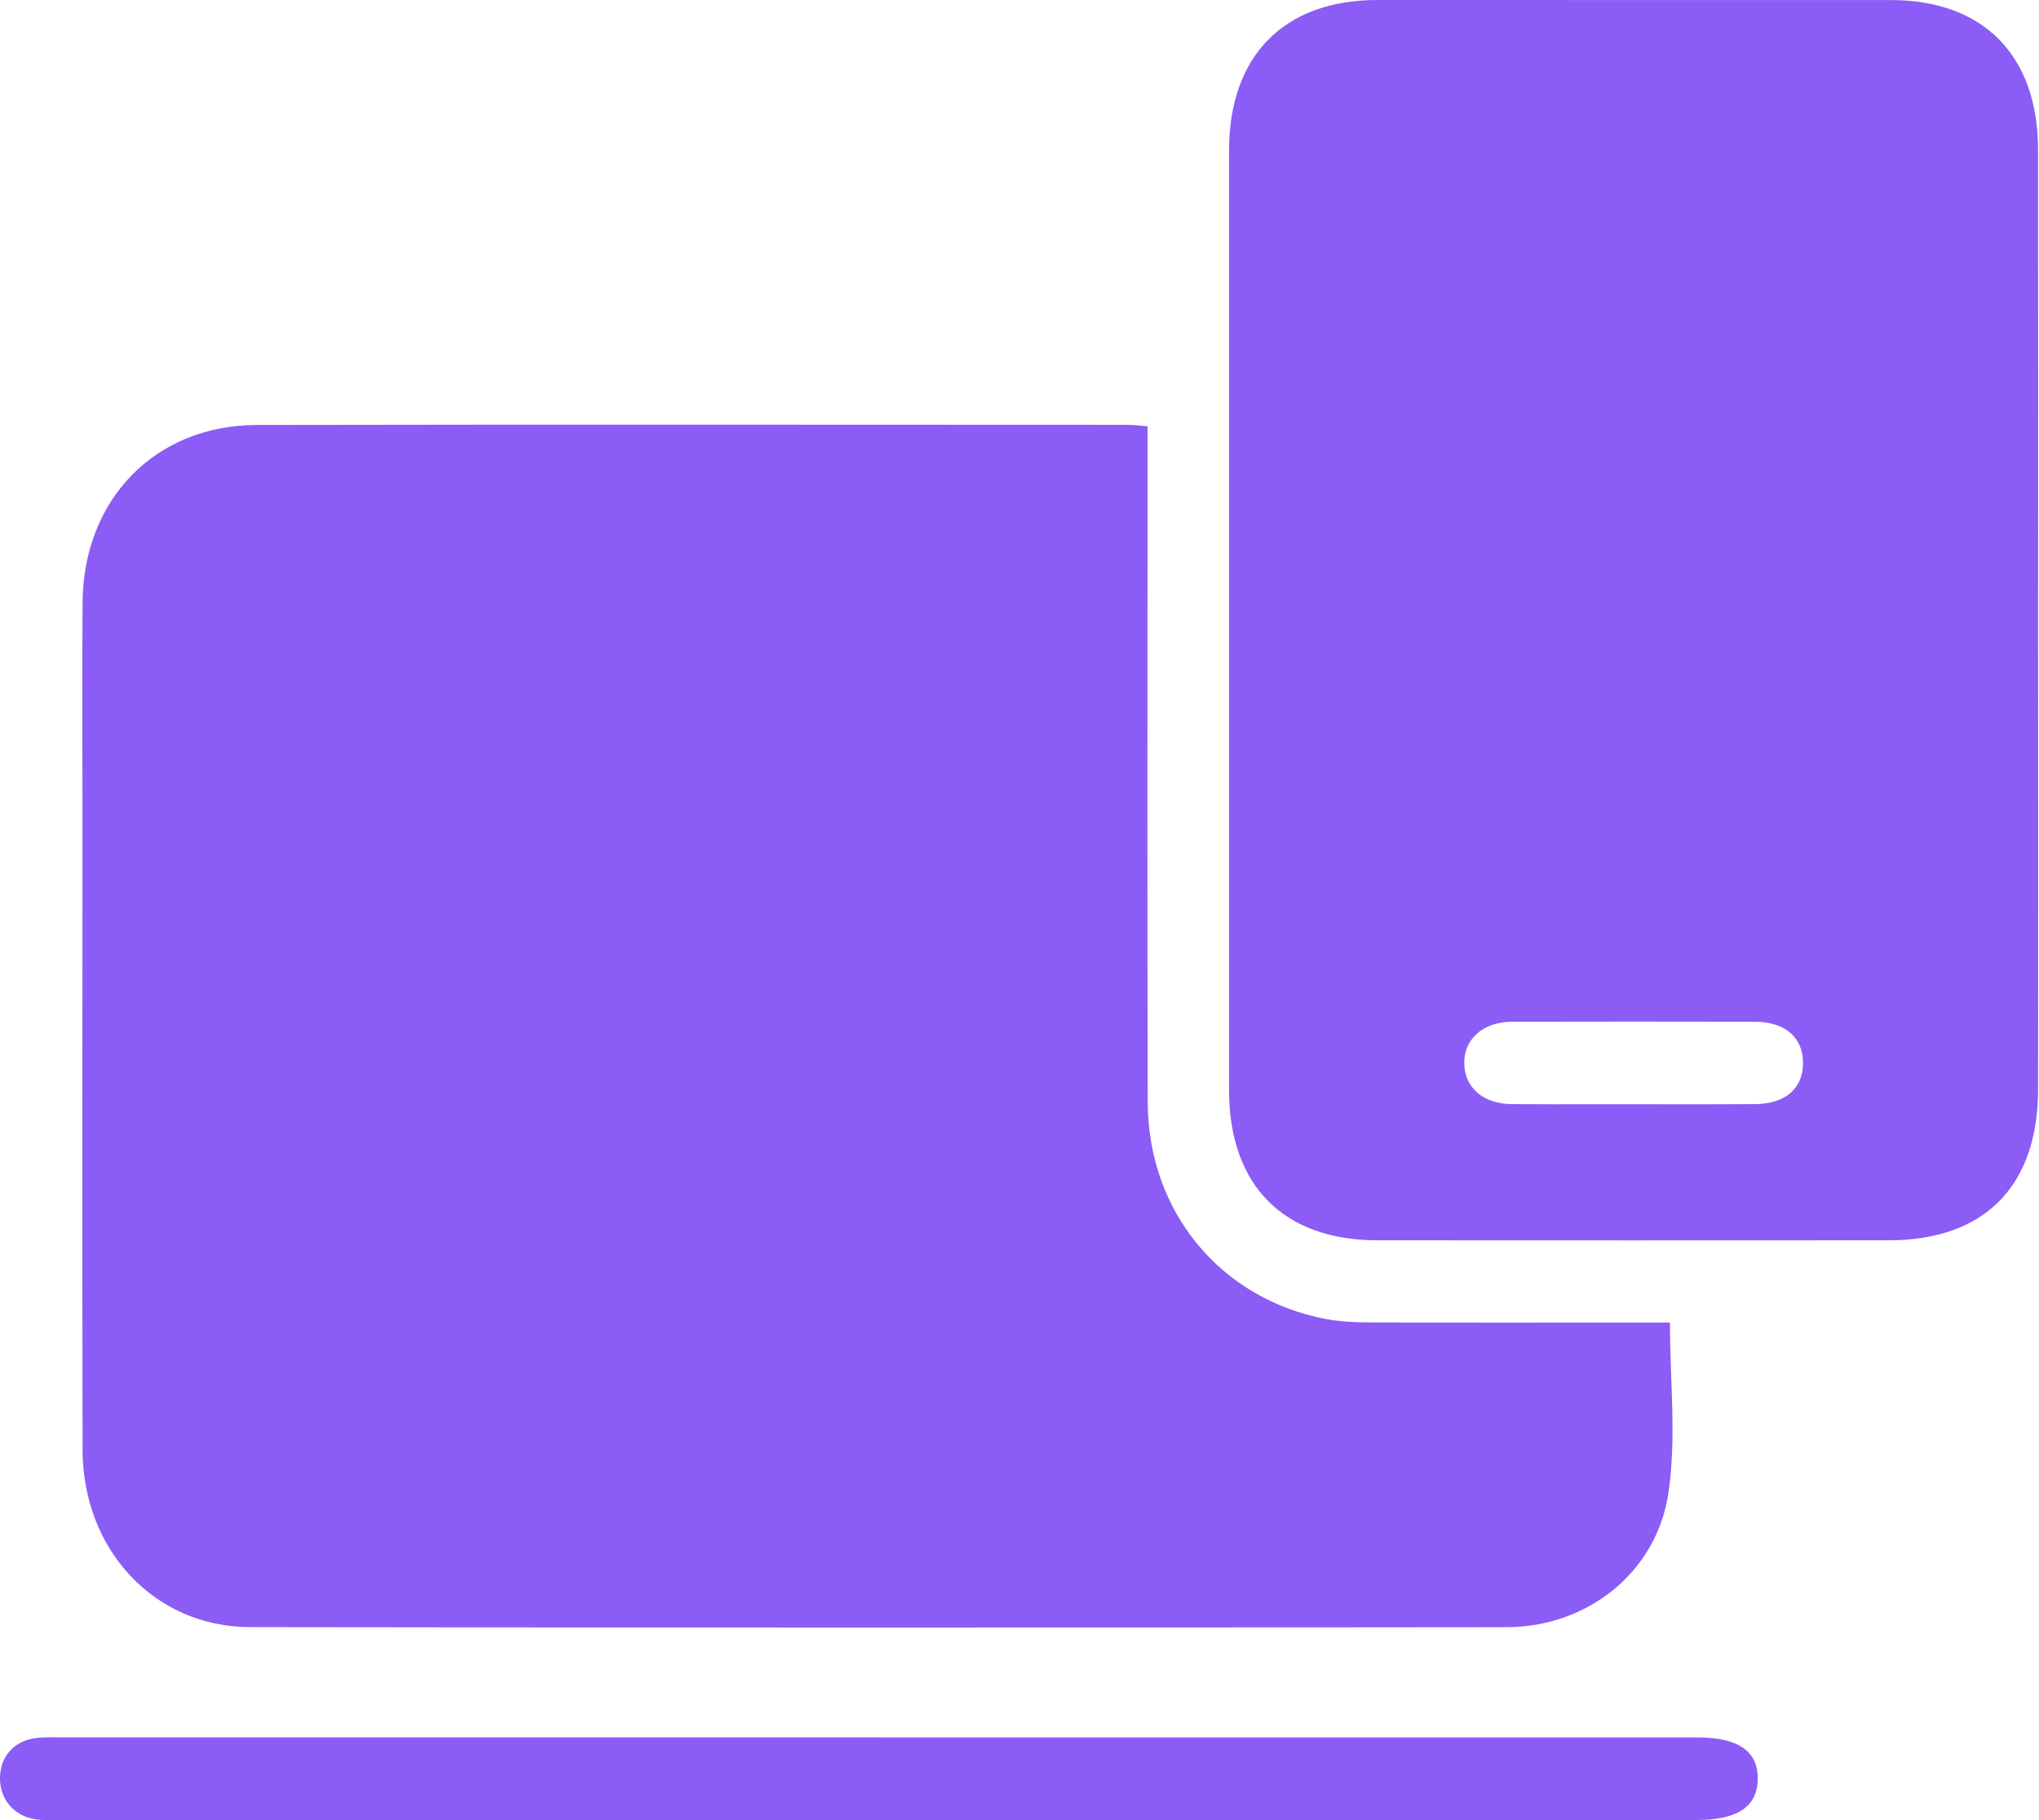
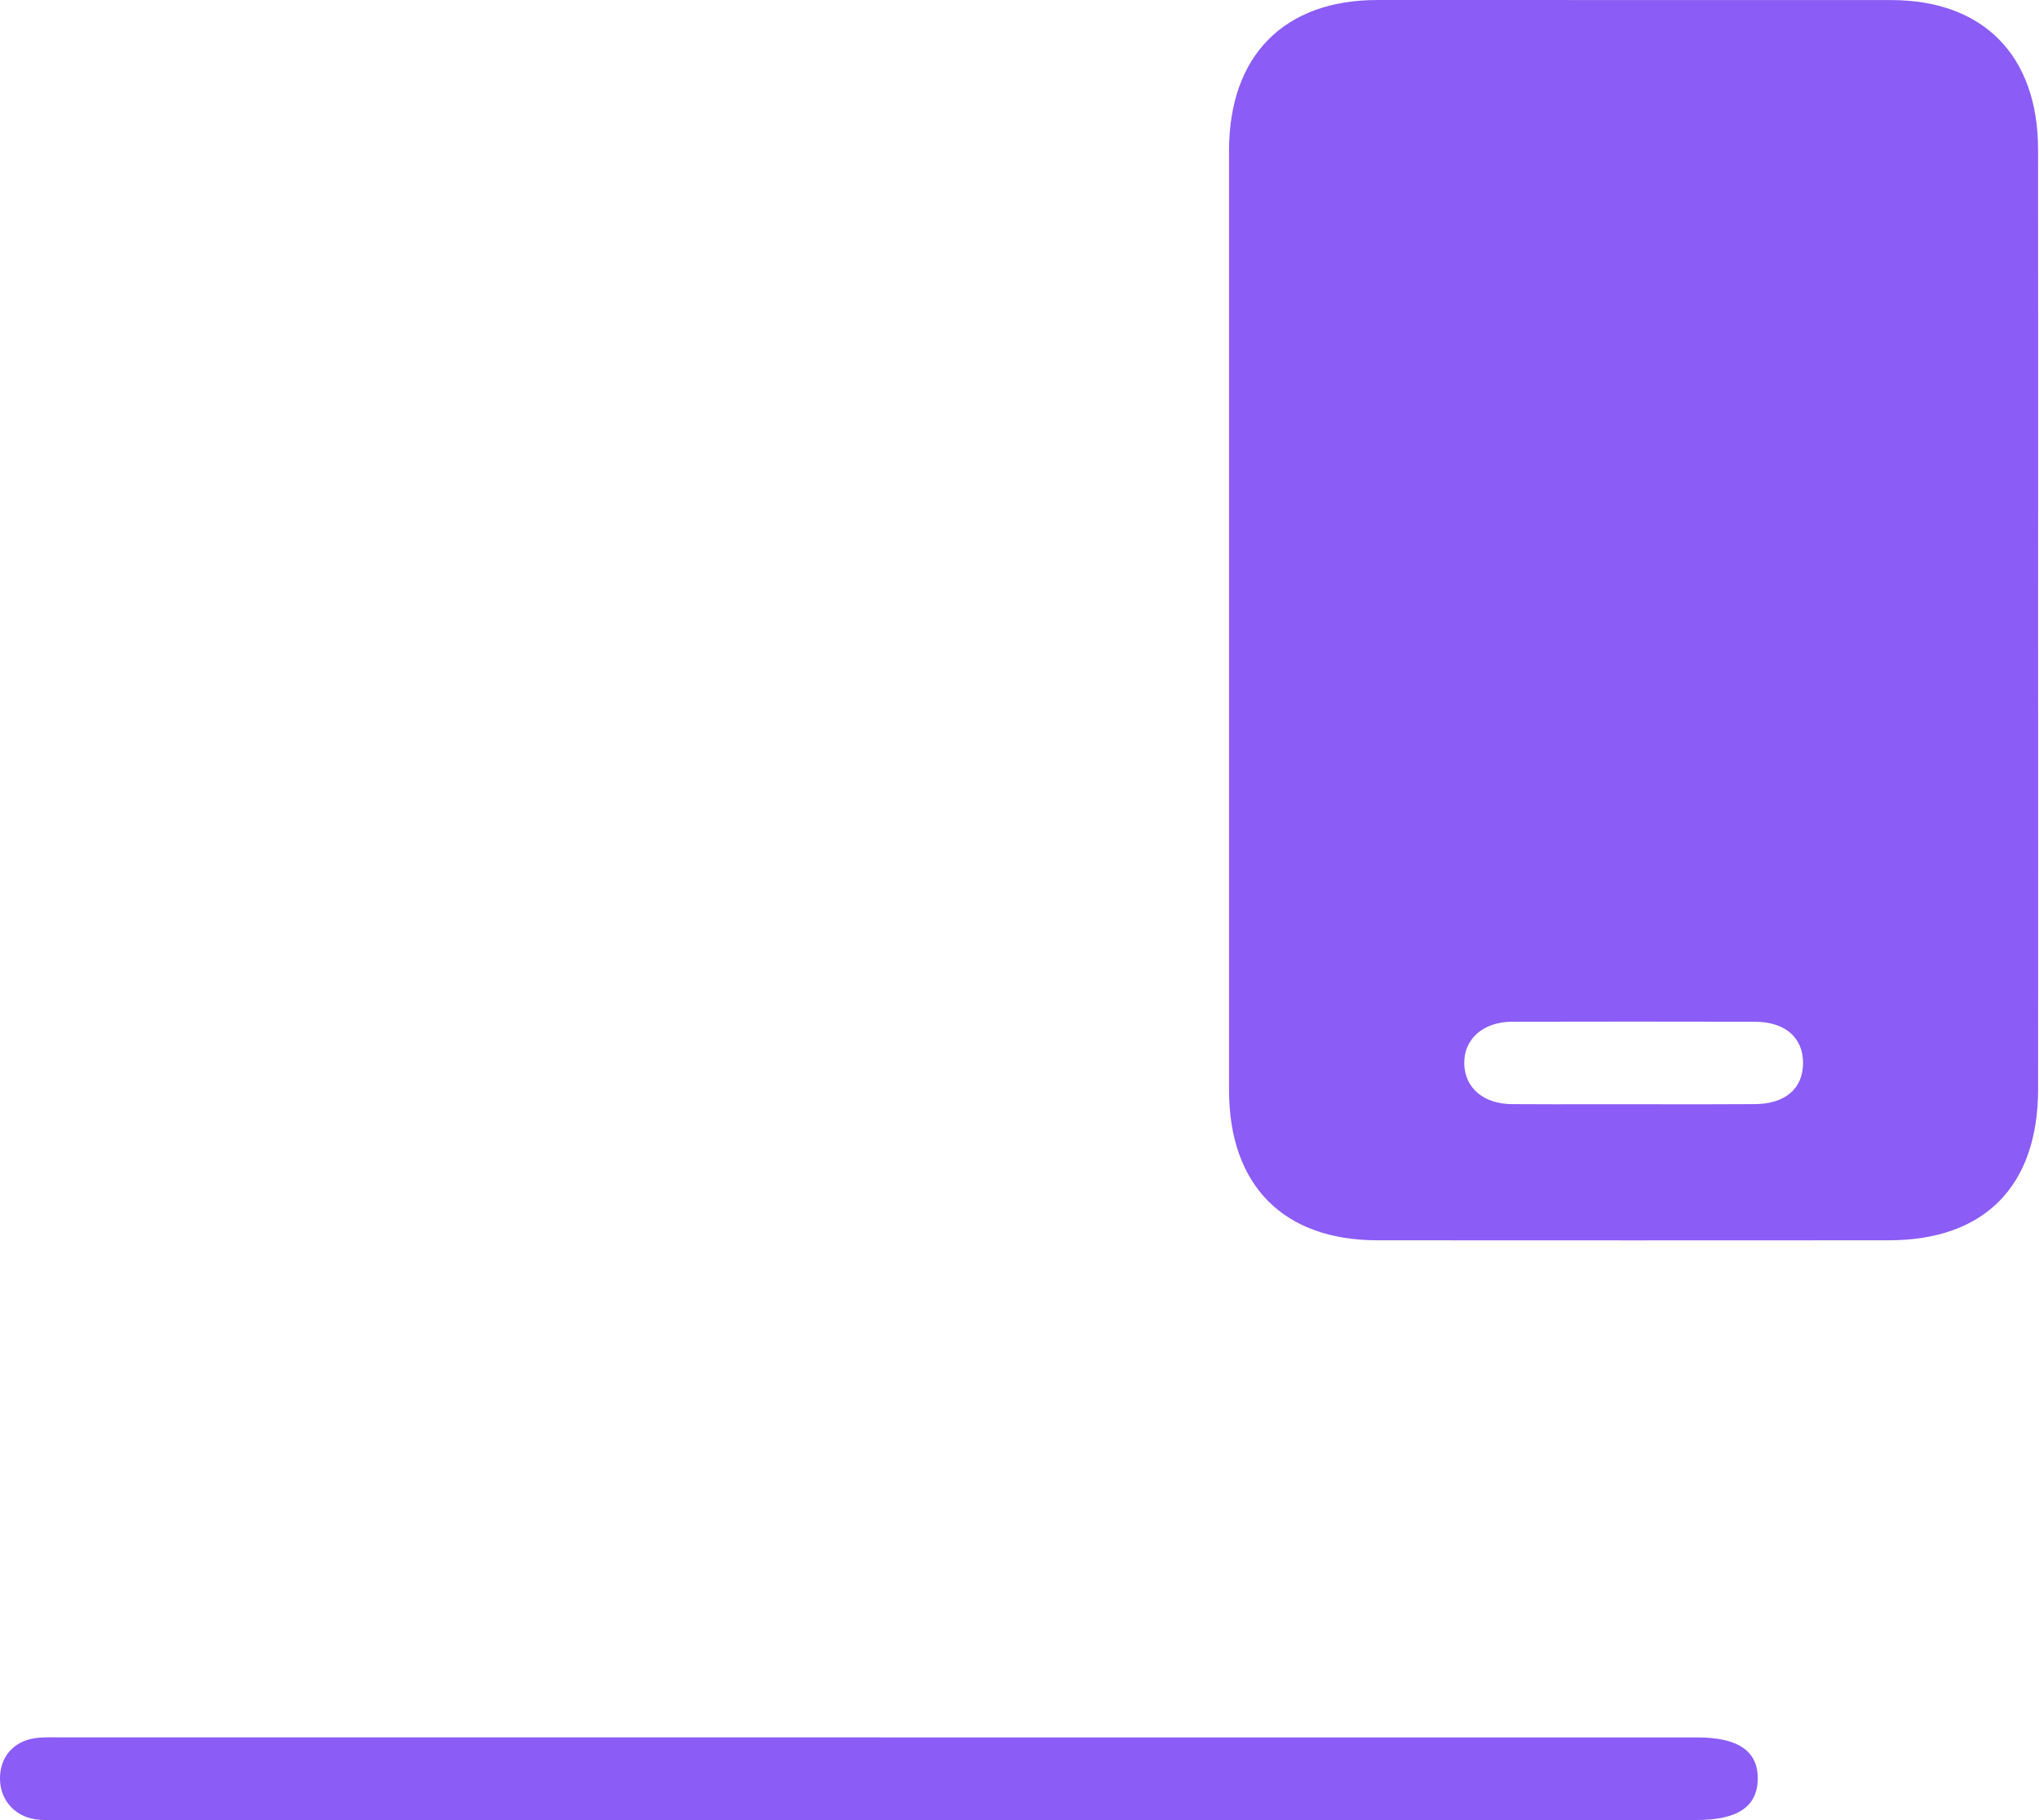
<svg xmlns="http://www.w3.org/2000/svg" width="56" height="50" viewBox="0 0 56 50" fill="none">
-   <path d="M31.517 11.711C31.517 12.002 31.517 12.262 31.517 12.521C31.517 18.44 31.505 24.36 31.522 30.279C31.531 33.286 33.519 35.685 36.42 36.236C36.888 36.325 37.377 36.327 37.856 36.329C40.305 36.338 42.754 36.332 45.205 36.332H45.864C45.864 37.948 46.048 39.517 45.82 41.025C45.491 43.214 43.573 44.698 41.381 44.7C29.878 44.713 18.374 44.716 6.87 44.698C4.247 44.695 2.275 42.583 2.268 39.832C2.256 34.024 2.265 28.215 2.265 22.407C2.265 20.455 2.254 18.506 2.268 16.554C2.287 13.712 4.263 11.679 7.059 11.674C15.02 11.659 22.981 11.668 30.942 11.67C31.112 11.67 31.28 11.693 31.517 11.711Z" fill="#8B5CF6" />
  <path d="M55.975 17.079C55.975 12.754 55.979 8.43 55.974 4.106C55.972 1.525 54.471 0.004 51.943 0.002C47.24 0 42.536 0 37.831 0C35.266 0 33.757 1.53 33.755 4.132V29.948C33.757 32.561 35.245 34.07 37.829 34.072C42.51 34.075 47.192 34.075 51.873 34.072C54.505 34.072 55.974 32.584 55.975 29.918C55.979 25.638 55.975 21.358 55.975 17.079ZM48.193 30.331C47.687 30.334 47.182 30.336 46.675 30.336C46.069 30.336 45.46 30.334 44.854 30.334H43.826C43.055 30.336 42.285 30.336 41.516 30.331C40.739 30.323 40.234 29.886 40.215 29.23C40.194 28.555 40.724 28.072 41.521 28.068C43.748 28.063 45.974 28.063 48.2 28.068C49.03 28.07 49.522 28.505 49.52 29.204C49.517 29.906 49.033 30.325 48.193 30.331Z" fill="#8B5CF6" />
  <path d="M24.176 47.729C31.658 47.729 39.14 47.729 46.621 47.729C47.741 47.729 48.286 48.108 48.276 48.87C48.264 49.633 47.722 49.997 46.594 49.997C31.609 49.997 16.623 49.997 1.638 49.997C1.419 49.997 1.198 50.011 0.982 49.979C0.358 49.887 -0.034 49.391 0.002 48.774C0.037 48.186 0.448 47.782 1.075 47.736C1.293 47.72 1.512 47.727 1.731 47.727C9.213 47.727 16.695 47.727 24.176 47.727V47.729Z" fill="#8B5CF6" />
</svg>